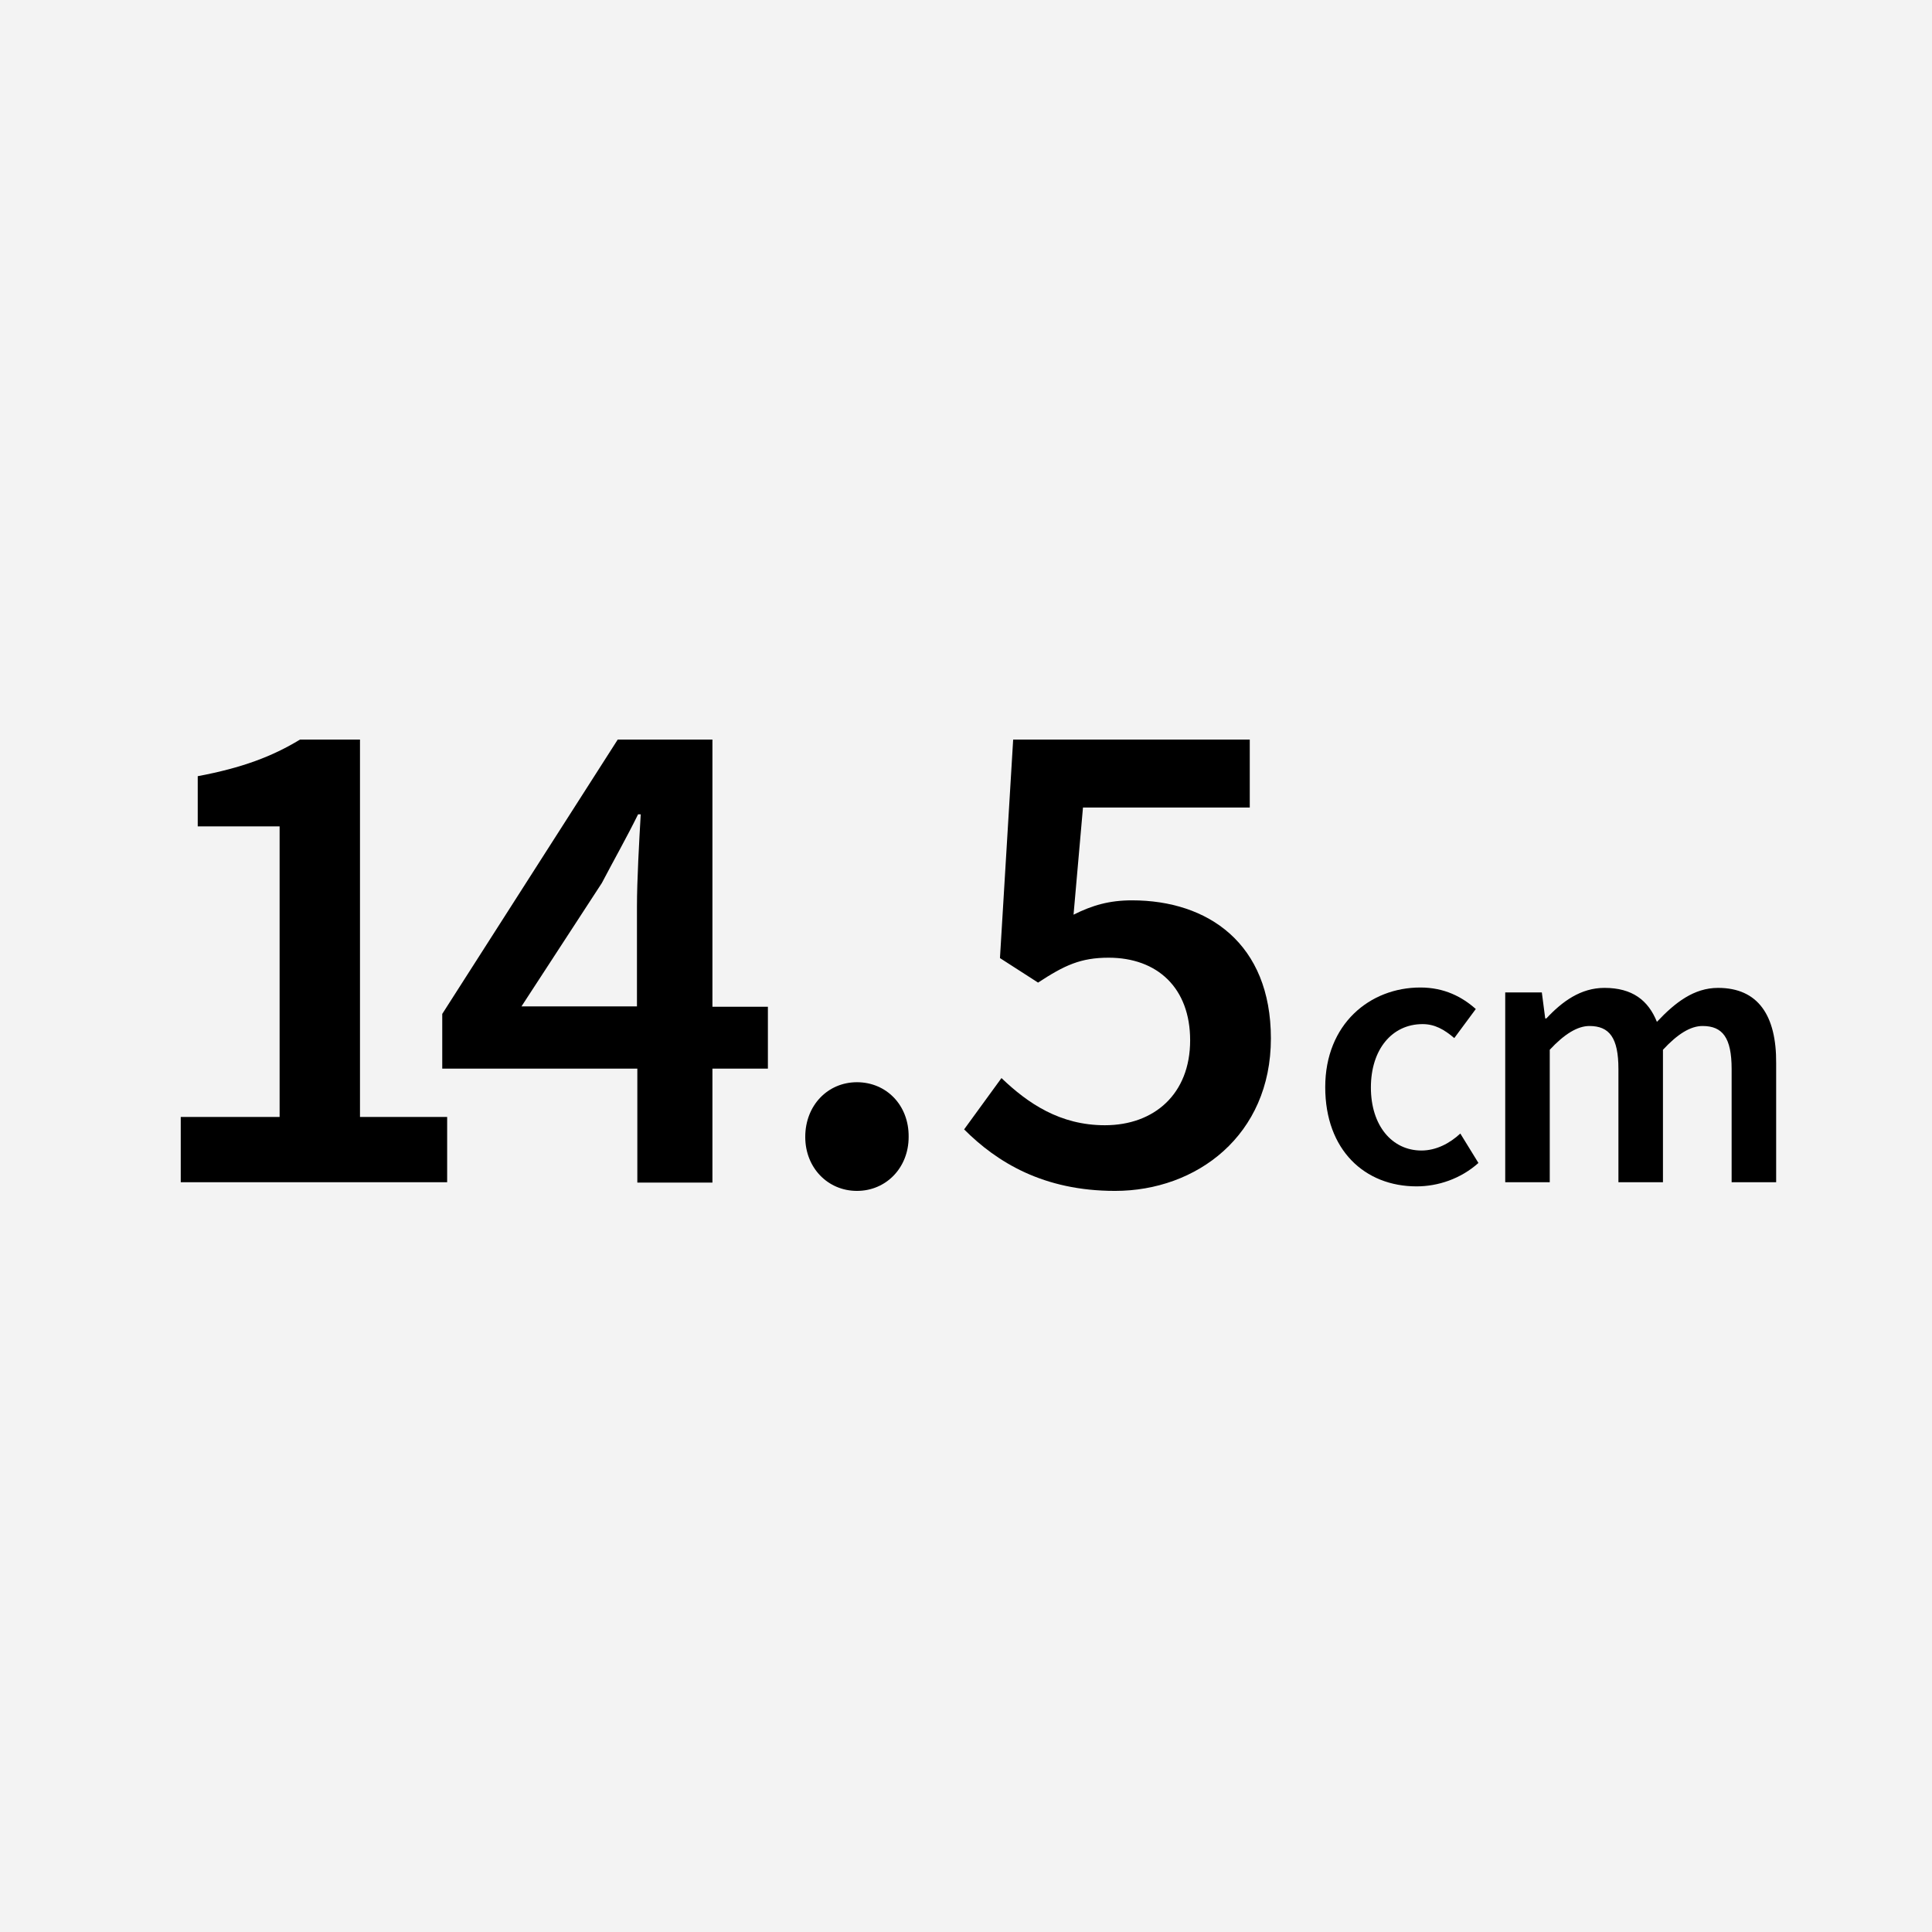
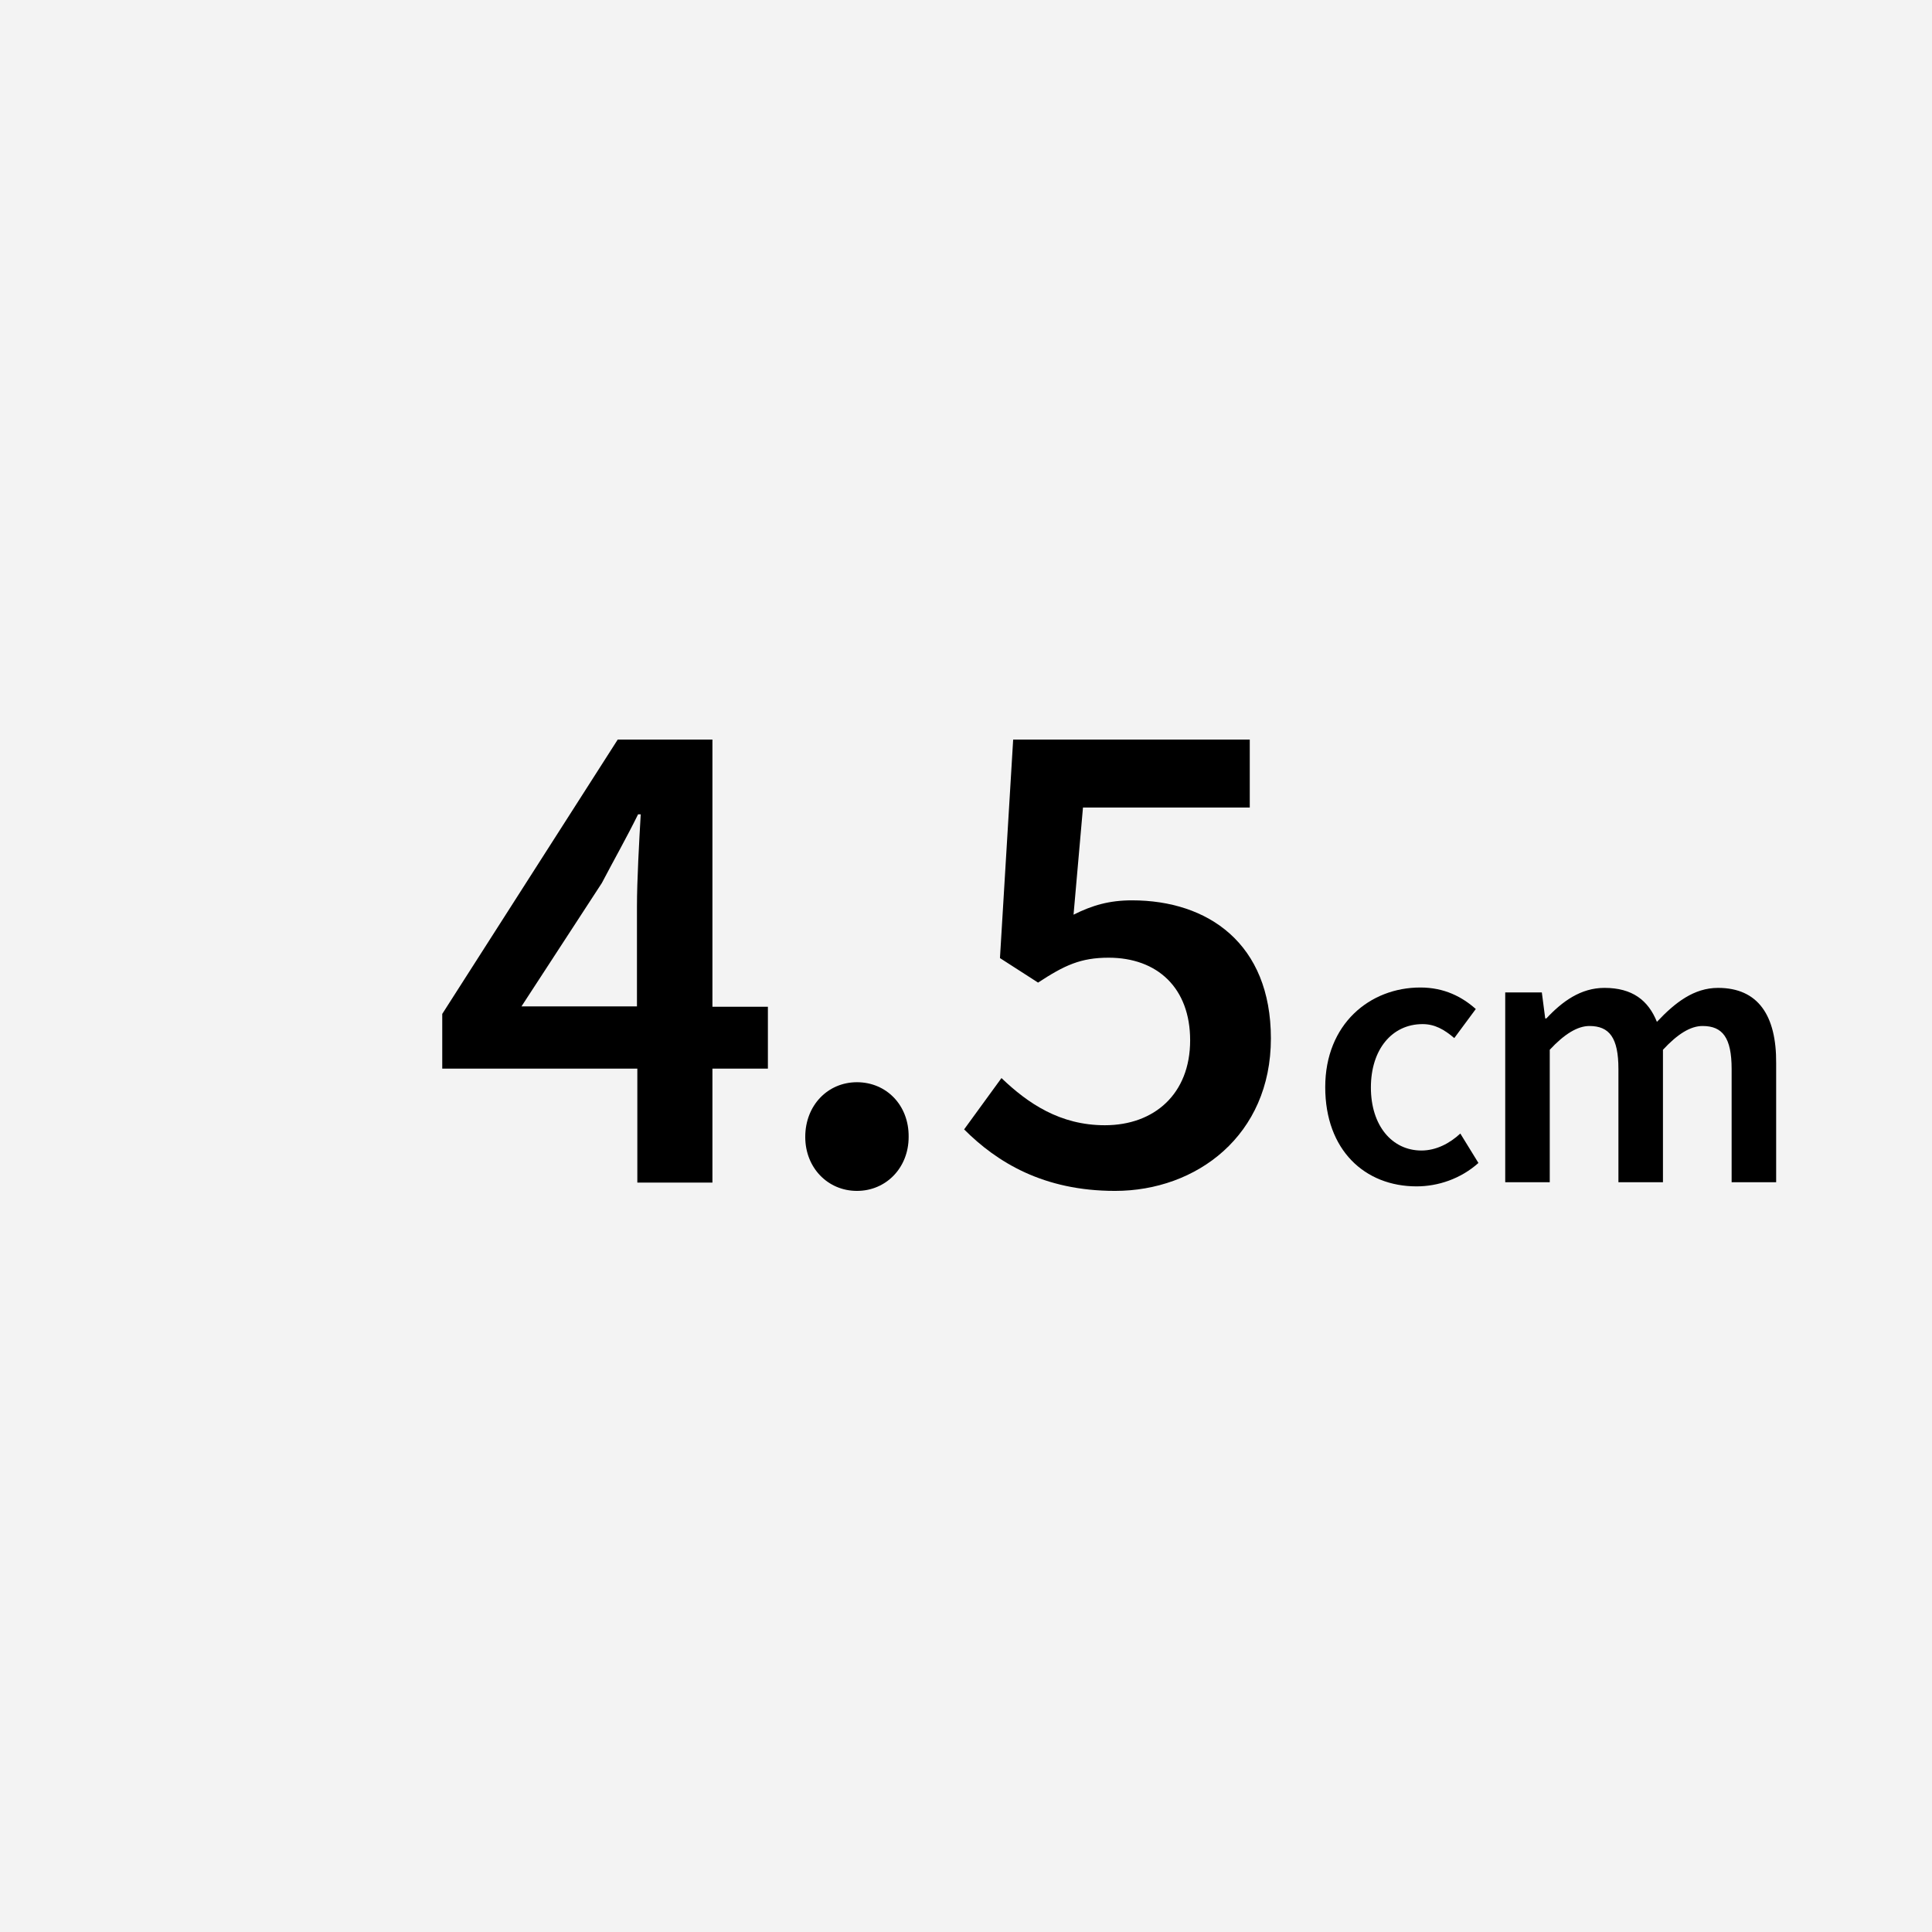
<svg xmlns="http://www.w3.org/2000/svg" version="1.1" x="0px" y="0px" viewBox="0 0 512 512" style="enable-background:new 0 0 512 512;" xml:space="preserve">
  <style type="text/css">
	.st0{display:none;}
	.st1{display:inline;}
	.st2{fill:#F3F3F3;}
</style>
  <g id="ol前" class="st0">
    <g class="st1">
      <g>
-         <rect class="st2" width="512" height="512" />
-       </g>
+         </g>
      <g>
        <g>
          <path d="M35.7,296h26.2v-77H40.3v-13.3c11.6-2.1,19.7-5.2,27.1-9.7h15.9v100h23.1v17.3H35.7V296z" />
          <path d="M171.7,240.2c0-6.8,0.6-17.6,1-24.4h-0.7c-2.9,6.1-6.3,11.9-9.6,18.2L141,266.7h65.3v16.4H120v-14.5l46.5-72.7h25.1      v117.3h-19.9V240.2z" />
          <path d="M222.7,301.3c0-8.3,6-14.5,13.7-14.5s13.7,6.1,13.7,14.5c0,8.2-6,14.3-13.7,14.3S222.7,309.4,222.7,301.3z" />
-           <path d="M266.2,299.3l9.9-13.6c7,6.7,15.6,12.5,27.4,12.5c13.1,0,22.6-8.3,22.6-22.5c0-13.9-8.7-21.9-21.6-21.9      c-7.4,0-11.7,2-18.7,6.6l-10.1-6.5l3.5-57.9h62.7v18h-44.2l-2.5,28.3c4.9-2.4,9.5-3.8,15.5-3.8c20.1,0,36.9,11.4,36.9,36.6      c0,25.7-19.6,40.4-41.3,40.4C287.2,315.6,274.9,308,266.2,299.3z" />
-           <path d="M360.5,288.2c0-16.8,11.8-26.4,25.2-26.4c6.4,0,11.1,2.5,14.7,5.7l-5.7,7.7c-2.7-2.3-5.2-3.7-8.4-3.7      c-8.1,0-13.7,6.7-13.7,16.8s5.5,16.7,13.4,16.7c3.9,0,7.5-1.9,10.4-4.3l4.8,7.8c-4.7,4.2-10.7,6.2-16.4,6.2      C371,314.6,360.5,304.9,360.5,288.2z" />
          <path d="M411.1,263h9.7l0.9,6.9h0.3c4.3-4.4,9.1-8.1,15.4-8.1c7.4,0,11.6,3.4,13.9,9c4.8-5.1,9.8-9,16.2-9      c10.6,0,15.5,7.3,15.5,20v31.5h-11.8v-30c0-8.3-2.5-11.4-7.7-11.4c-3.2,0-6.6,2-10.5,6.3v35.1h-11.8v-30      c0-8.3-2.5-11.4-7.7-11.4c-3.1,0-6.6,2-10.5,6.3v35.1h-11.8V263z" />
        </g>
      </g>
    </g>
  </g>
  <g id="ol後_xFF08_書き出し用_xFF09_">
    <g>
      <g>
        <rect class="st2" width="512" height="512" />
      </g>
      <g>
-         <path d="M95.4,196H79.5c-7.4,4.5-15.4,7.5-27.1,9.7V219h21.7v77H47.9v17.3h70.6V296H95.4V196z" />
        <path d="M188.8,196h-25.1l-46.5,72.7v14.5h51.7v30.2h19.9v-30.2h14.7v-16.4h-14.7V196z M138.2,266.7l21.3-32.7     c3.3-6.3,6.6-12.1,9.6-18.2h0.7c-0.4,6.8-1,17.6-1,24.4v26.5H138.2z" />
        <path d="M227.1,286.8c-7.7,0-13.7,6.1-13.7,14.5c0,8.2,6,14.3,13.7,14.3s13.7-6.1,13.7-14.3C240.9,292.9,234.9,286.8,227.1,286.8     z" />
        <path d="M300,238.6c-6,0-10.5,1.3-15.5,3.8L287,214h44.2v-18h-62.7l-3.5,57.9l10.1,6.5c7-4.6,11.3-6.6,18.7-6.6     c12.9,0,21.6,8,21.6,21.9c0,14.2-9.5,22.5-22.6,22.5c-11.9,0-20.4-5.8-27.4-12.5l-9.9,13.6c8.7,8.7,21,16.3,40,16.3     c21.6,0,41.3-14.7,41.3-40.4C336.8,250,320.1,238.6,300,238.6z" />
        <path d="M376.7,304.9c-7.8,0-13.4-6.6-13.4-16.7s5.6-16.8,13.7-16.8c3.2,0,5.7,1.4,8.4,3.7l5.7-7.7c-3.6-3.2-8.3-5.7-14.7-5.7     c-13.4,0-25.2,9.7-25.2,26.4c0,16.7,10.5,26.3,24.2,26.3c5.7,0,11.7-2,16.4-6.2l-4.8-7.8C384.2,303,380.6,304.9,376.7,304.9z" />
        <path d="M455.3,261.8c-6.4,0-11.4,3.9-16.2,9c-2.3-5.7-6.5-9-13.9-9c-6.3,0-11.2,3.6-15.4,8.1h-0.3l-0.9-6.9h-9.7v50.3h11.8     v-35.1c3.9-4.2,7.4-6.3,10.5-6.3c5.3,0,7.7,3.1,7.7,11.4v30h11.8v-35.1c3.9-4.2,7.3-6.3,10.5-6.3c5.3,0,7.7,3.1,7.7,11.4v30h11.8     v-31.5C470.8,269.1,465.9,261.8,455.3,261.8z" />
      </g>
    </g>
  </g>
</svg>